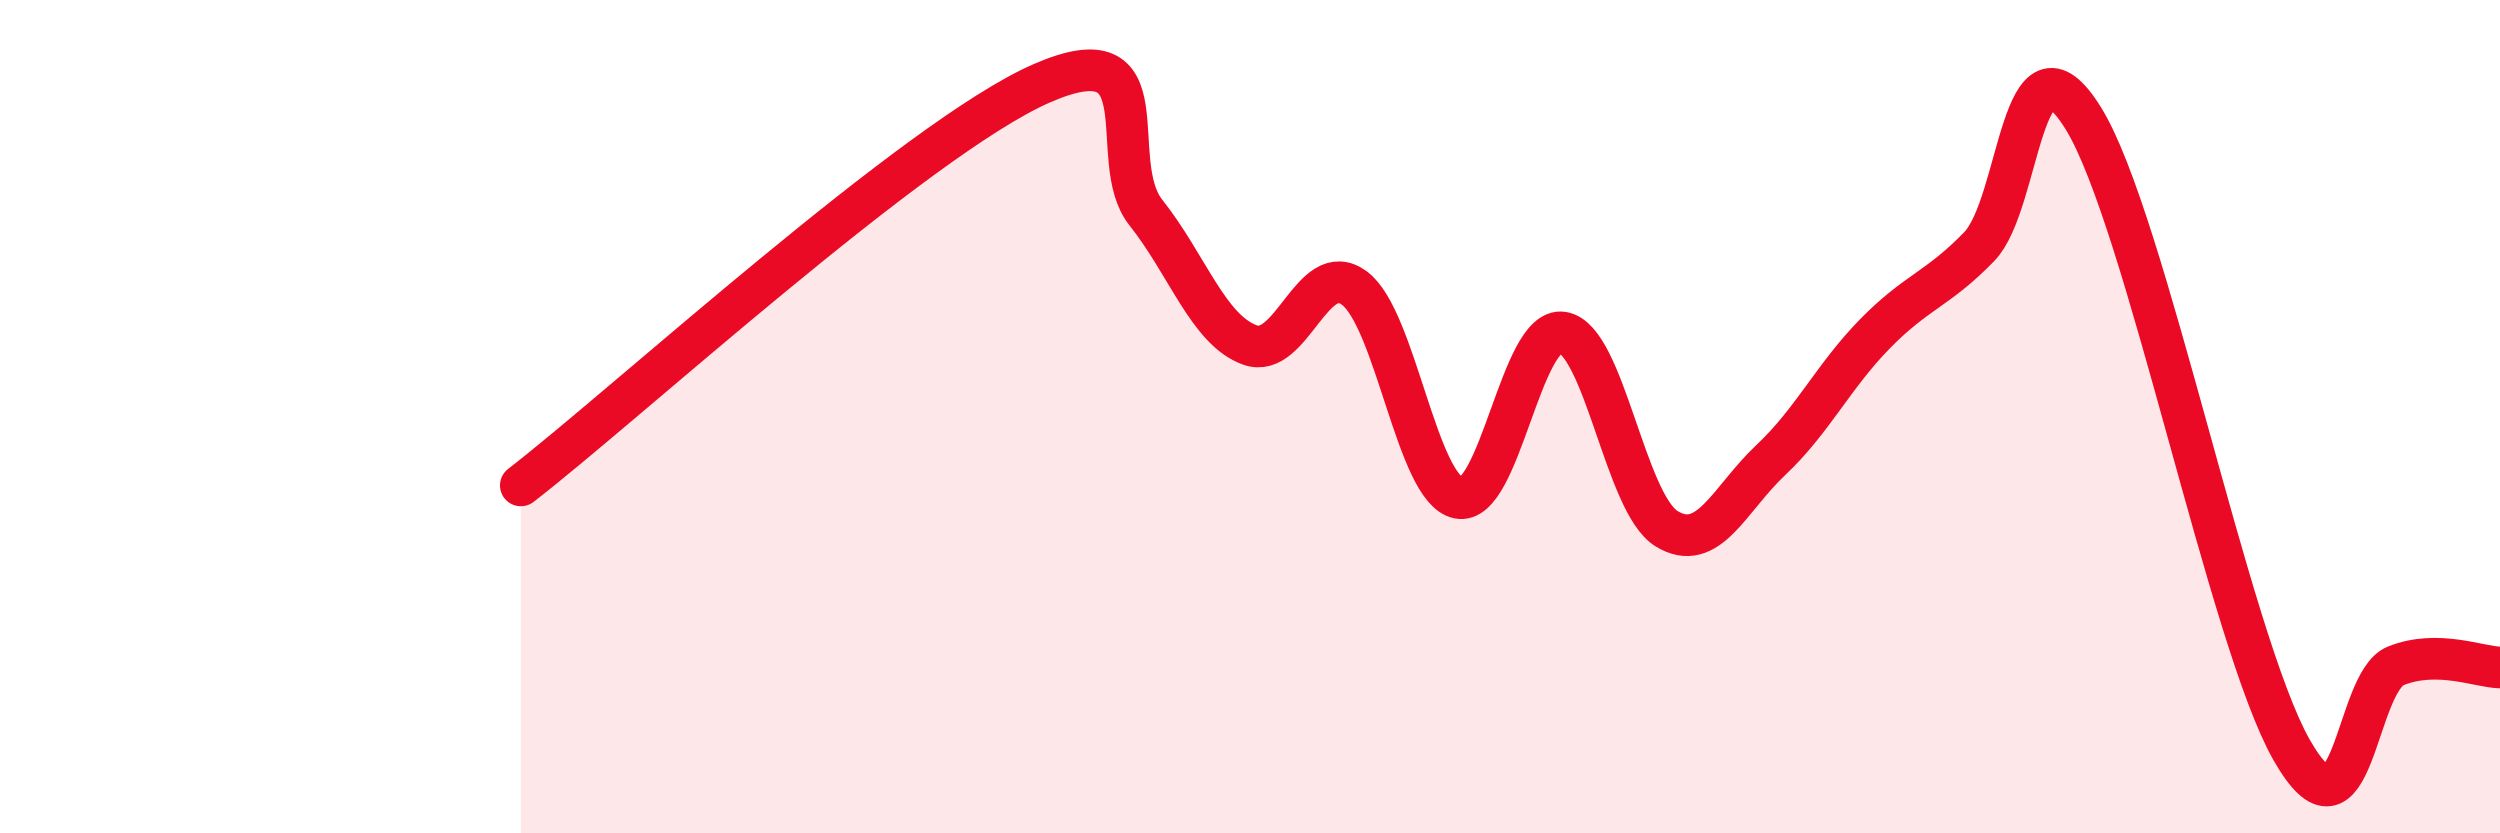
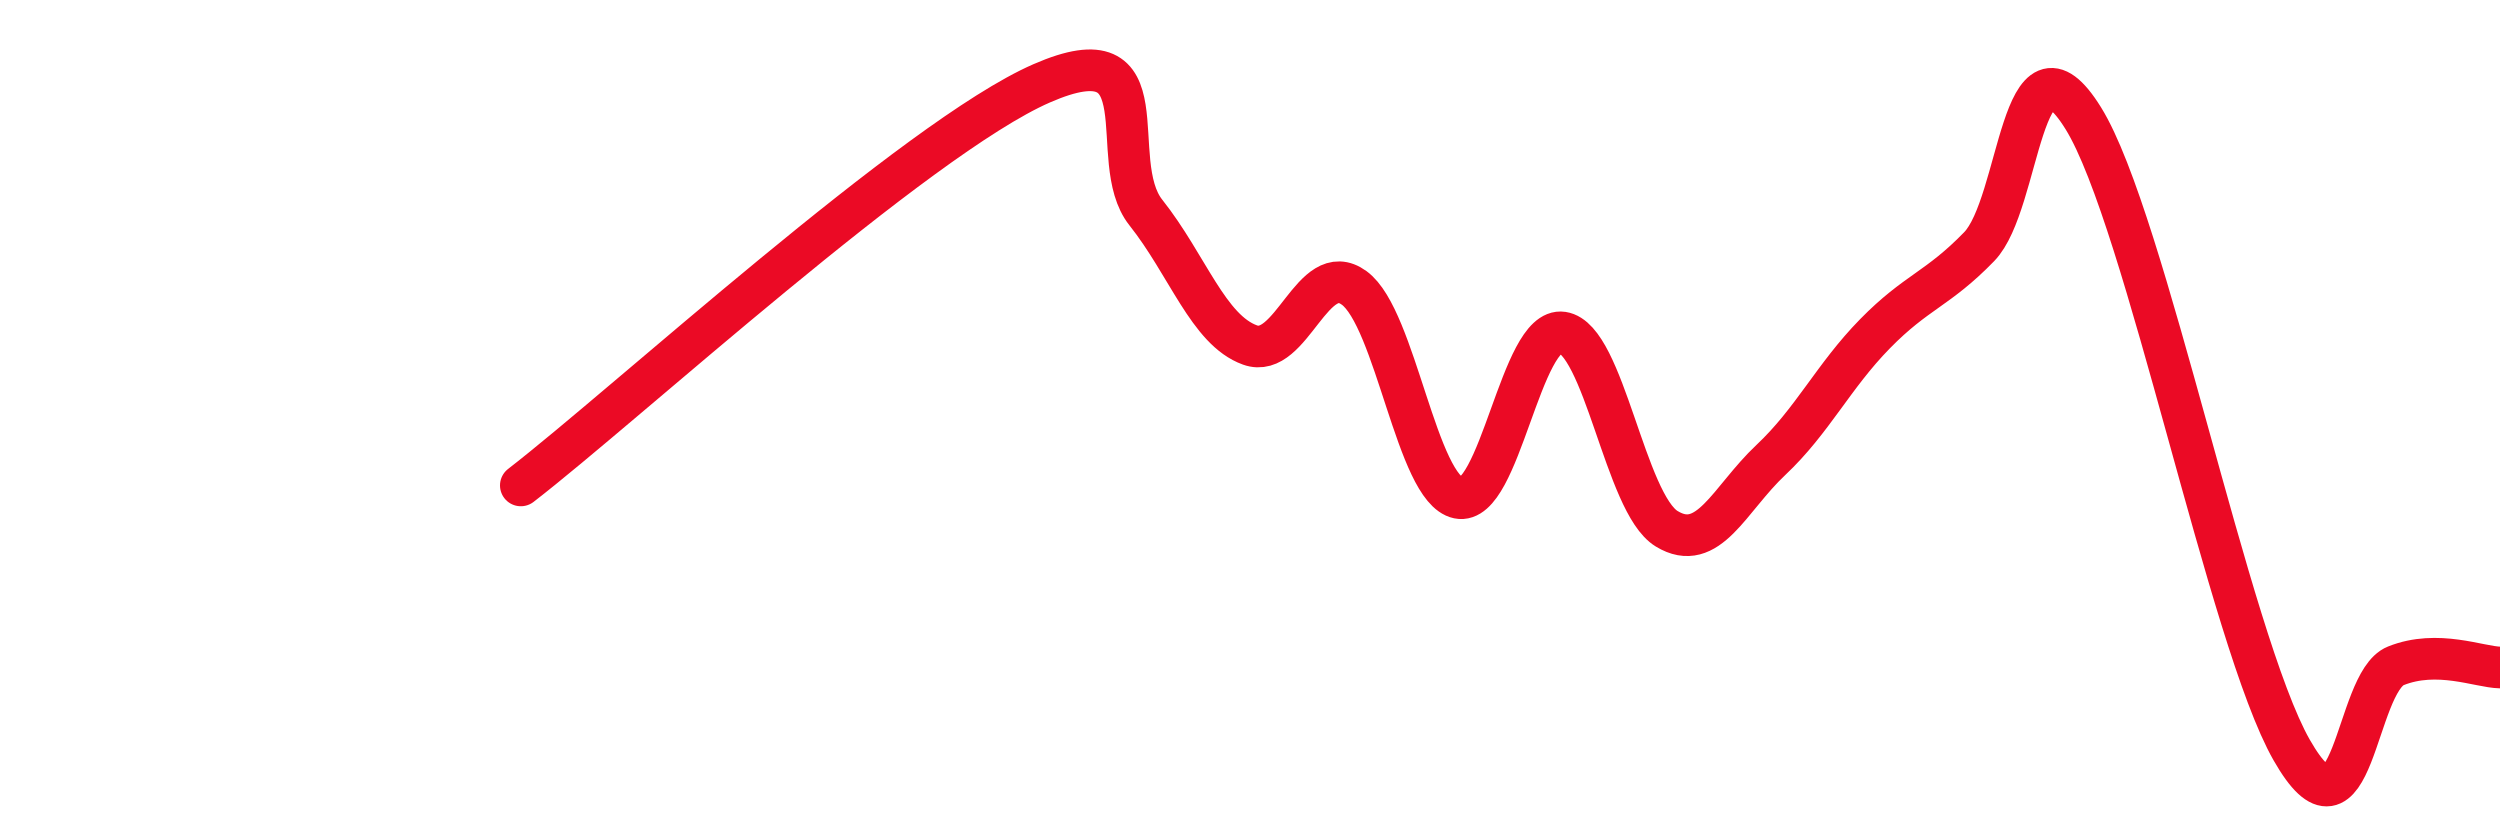
<svg xmlns="http://www.w3.org/2000/svg" width="60" height="20" viewBox="0 0 60 20">
-   <path d="M 12.5,11.65 C 15,9.72 22,3.31 25,2 C 28,0.69 26.5,3.84 27.5,5.1 C 28.5,6.36 29,7.92 30,8.28 C 31,8.64 31.5,6.18 32.5,6.91 C 33.5,7.64 34,11.74 35,11.95 C 36,12.16 36.5,7.83 37.5,7.98 C 38.5,8.13 39,12.08 40,12.69 C 41,13.3 41.5,11.98 42.5,11.04 C 43.5,10.1 44,9.03 45,8.01 C 46,6.99 46.5,6.95 47.5,5.92 C 48.5,4.89 48.5,0.42 50,2.84 C 51.5,5.26 53.5,15.37 55,18 C 56.5,20.63 56.5,16.38 57.5,15.98 C 58.5,15.58 59.5,16.01 60,16.02L60 20L12.5 20Z" fill="#EB0A25" opacity="0.1" stroke-linecap="round" stroke-linejoin="round" />
  <path d="M 12.5,11.65 C 15,9.72 22,3.31 25,2 C 28,0.69 26.5,3.84 27.5,5.1 C 28.5,6.36 29,7.92 30,8.28 C 31,8.64 31.5,6.18 32.5,6.91 C 33.5,7.64 34,11.74 35,11.95 C 36,12.16 36.5,7.83 37.5,7.98 C 38.5,8.13 39,12.08 40,12.69 C 41,13.3 41.5,11.98 42.5,11.04 C 43.5,10.1 44,9.03 45,8.01 C 46,6.99 46.5,6.95 47.5,5.92 C 48.5,4.89 48.5,0.42 50,2.84 C 51.5,5.26 53.5,15.37 55,18 C 56.5,20.63 56.5,16.38 57.5,15.98 C 58.5,15.58 59.5,16.01 60,16.02" stroke="#EB0A25" stroke-width="1" fill="none" stroke-linecap="round" stroke-linejoin="round" />
</svg>